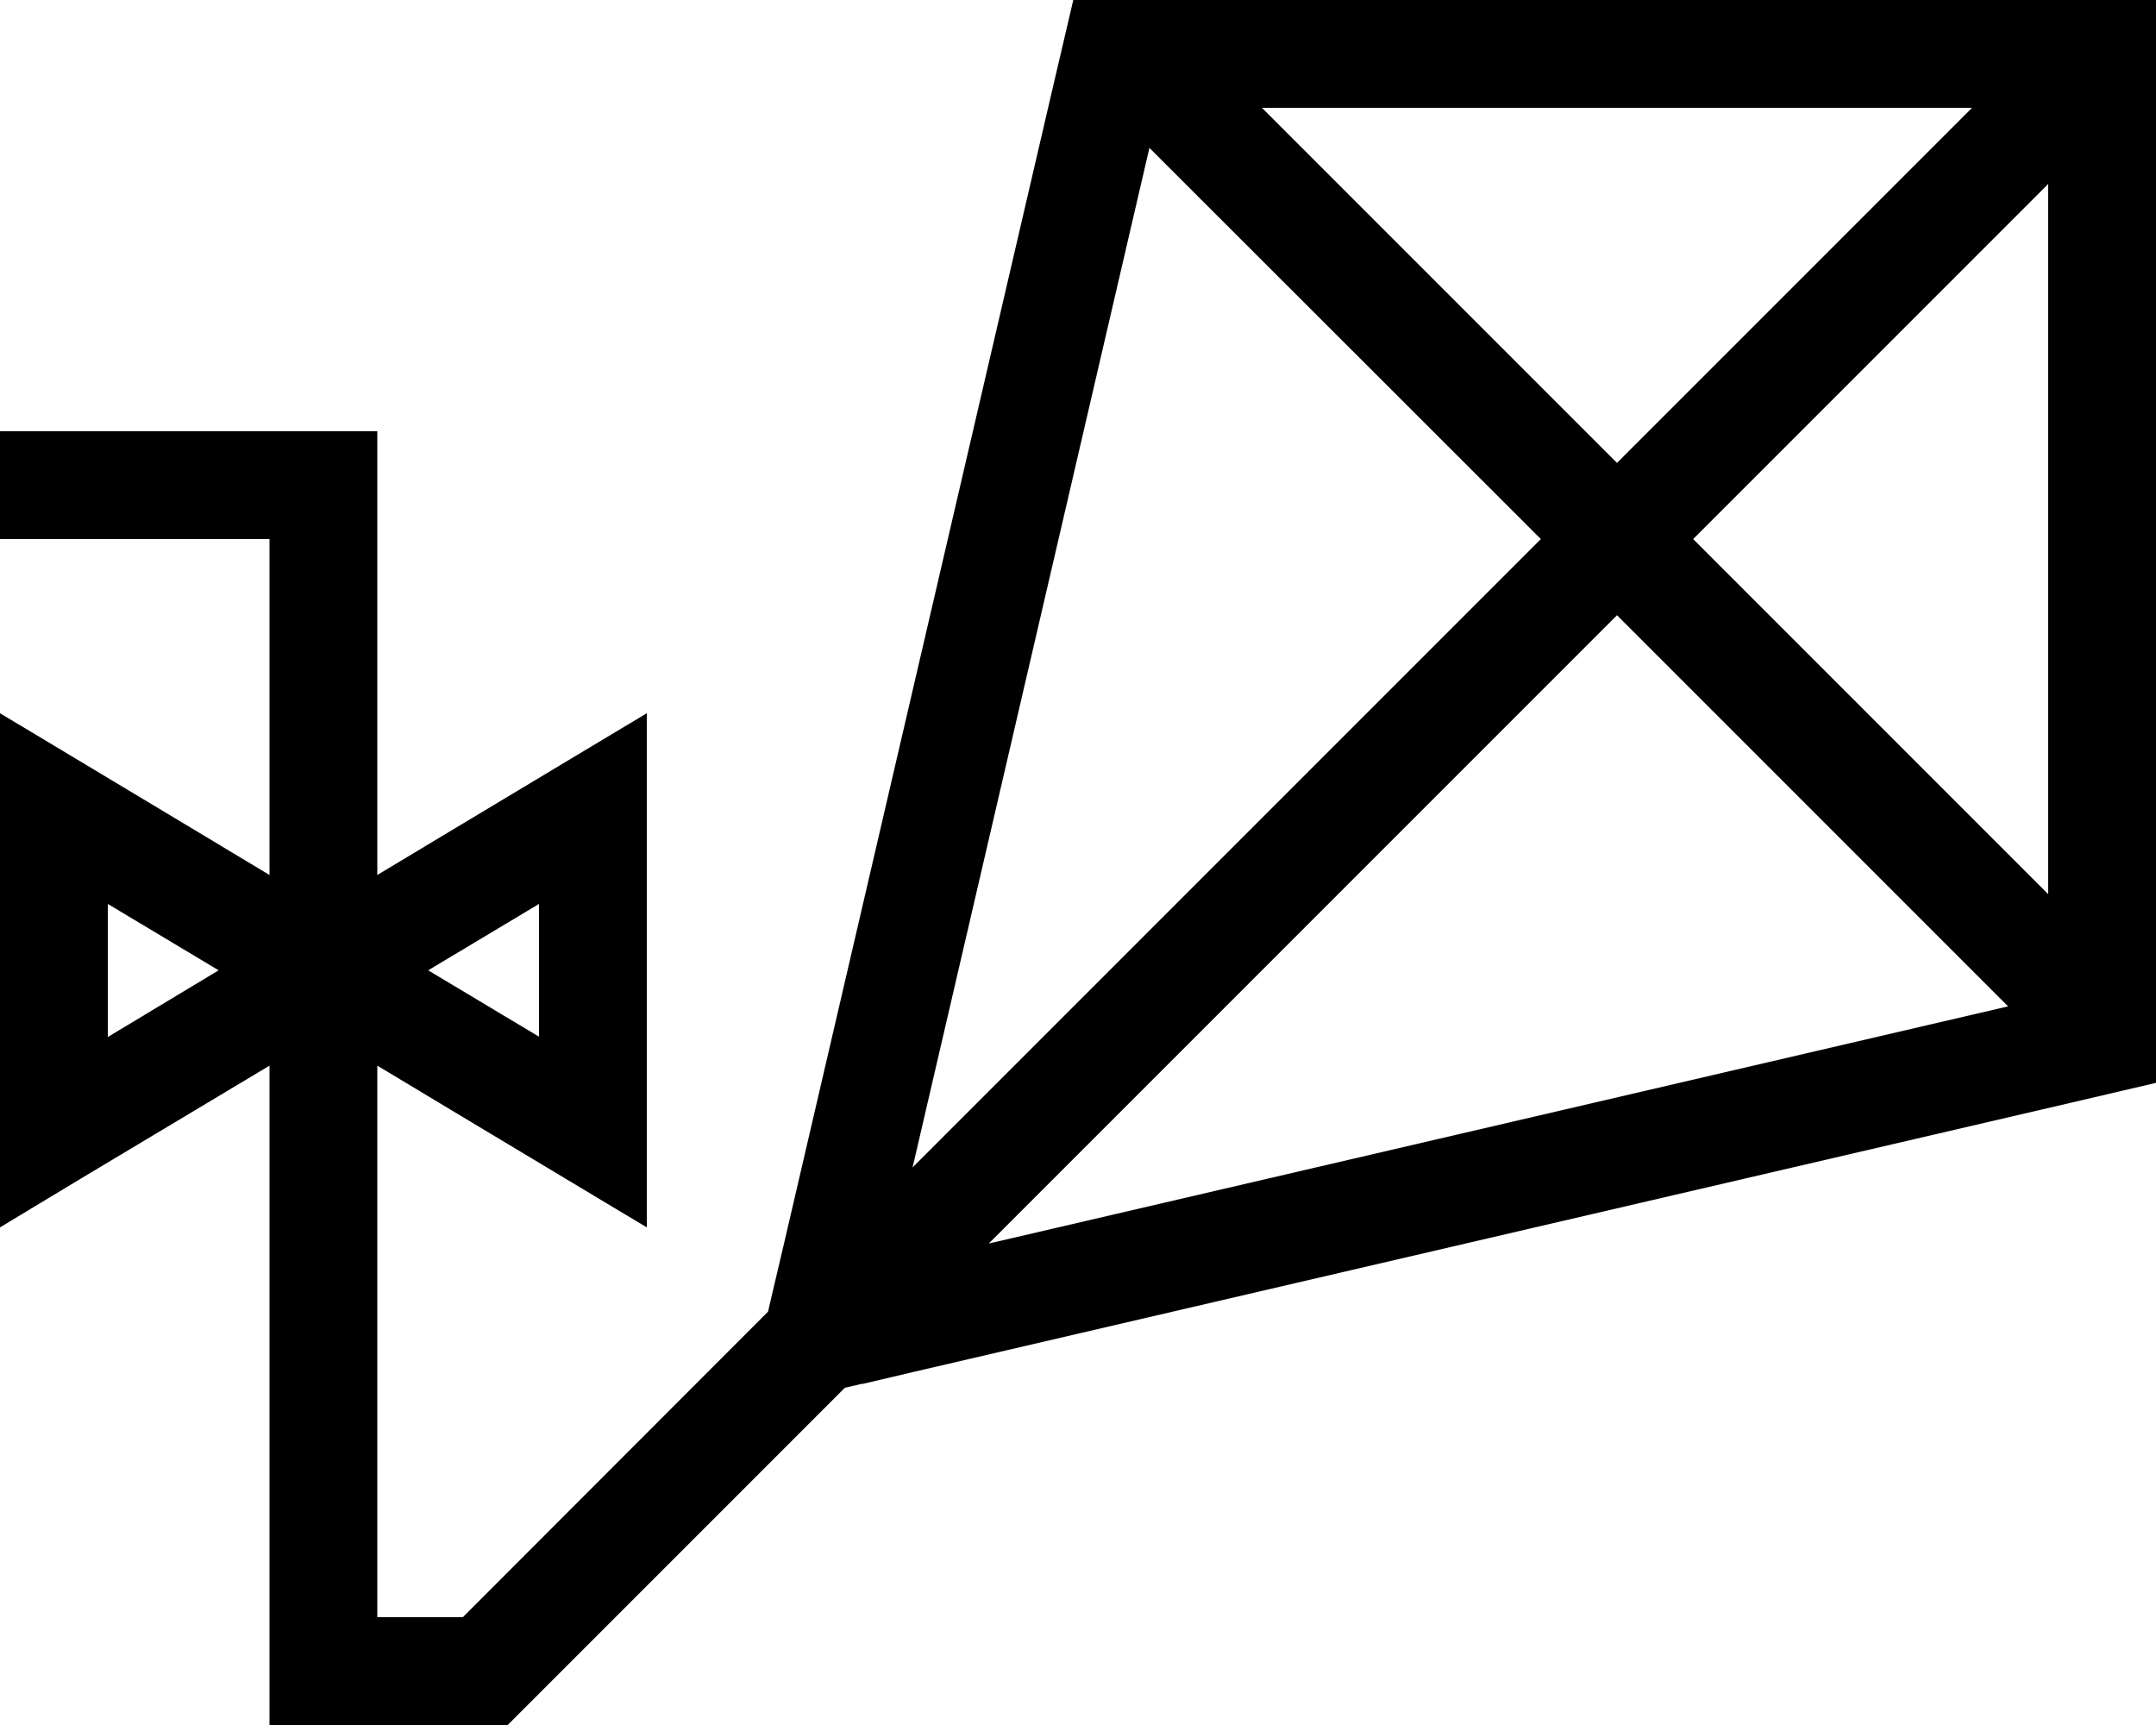
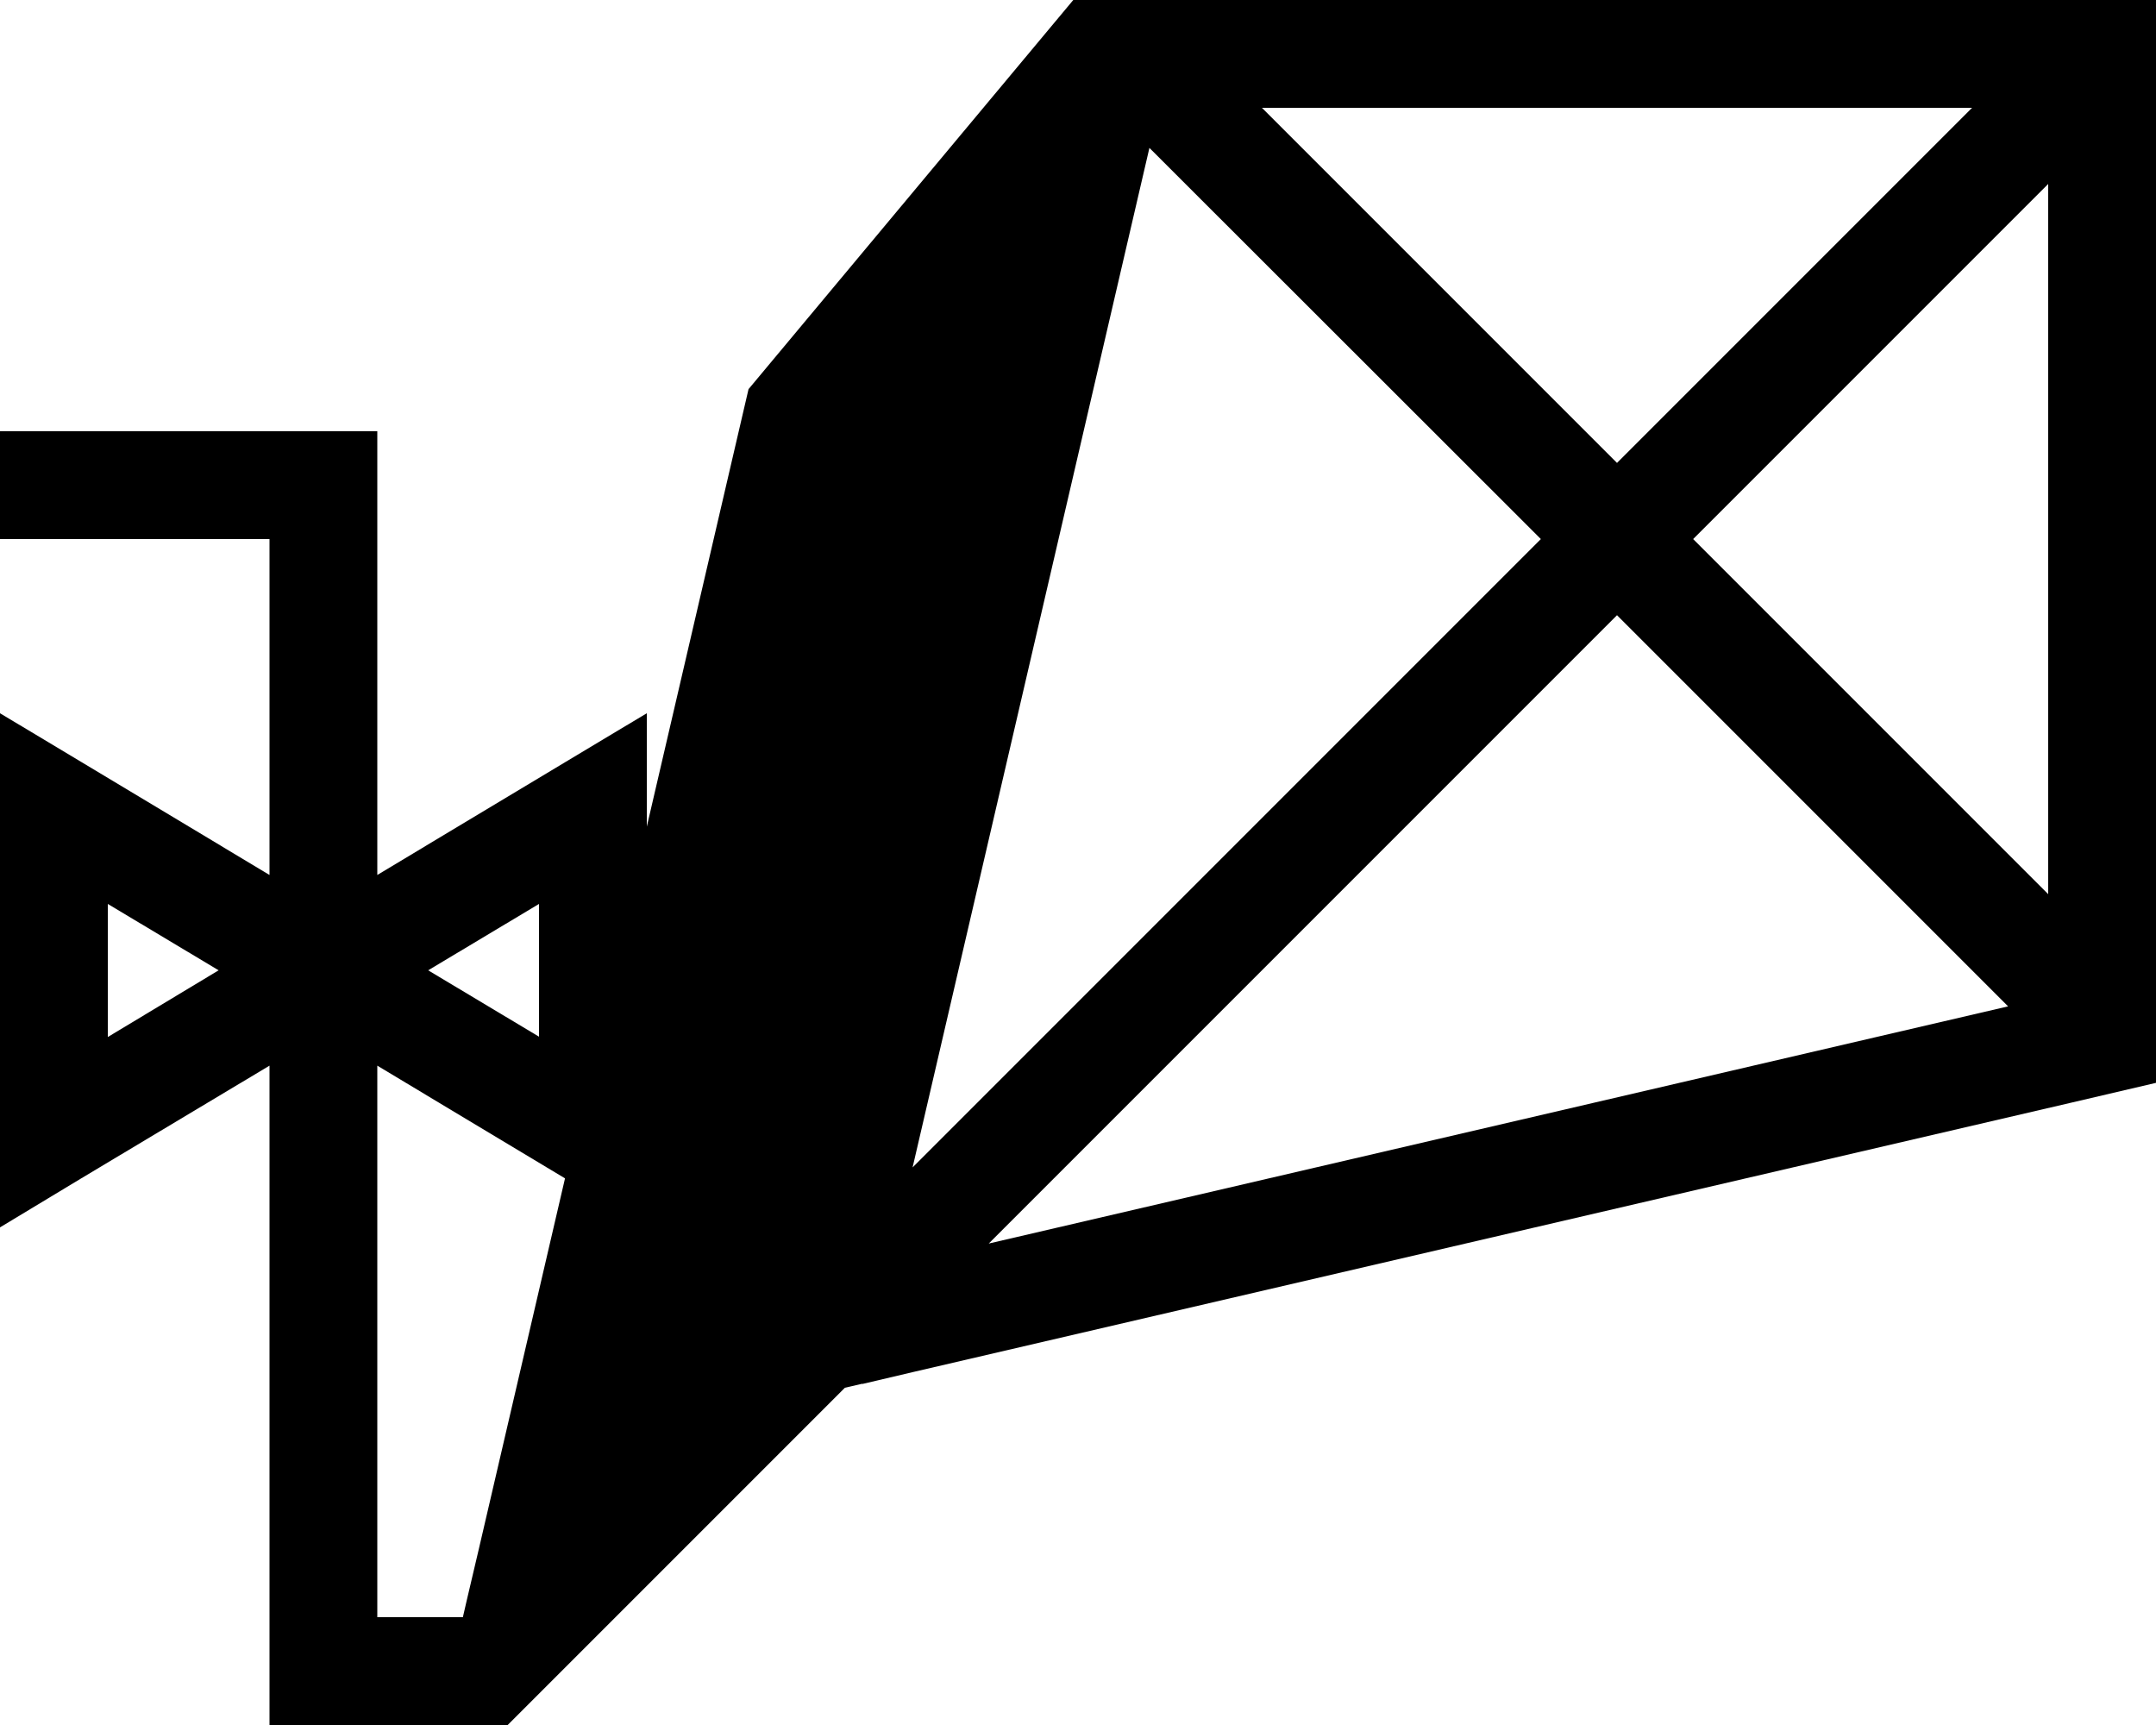
<svg xmlns="http://www.w3.org/2000/svg" viewBox="0 0 640 512">
-   <path d="M270.9 346.5L457.4 160 341.2 43.9 270.9 346.5zm-14.9 64.2l-5.2 1.2-95.4 95.4-4.7 4.7H144 96 80V496 316.3L24.2 349.7 0 364.3V336 240 211.7l24.2 14.5L80 259.7V160H16 0V128H16 96h16v16V259.7l55.8-33.5L192 211.7V240v96 28.3l-24.2-14.5L112 316.3V480h25.4L228 389.3l1.2-5.2 3.6-15.3 80-344L318.6 0H344 608h32V32 296v25.4l-24.8 5.8-344 80-15.3 3.6zM480 182.6L293.5 369.1l302.6-70.4L480 182.6zM502.6 160L608 265.4V54.6L502.6 160zM374.6 32L480 137.4 585.4 32H374.6zM32 268.3v39.5L64.9 288 32 268.3zm128 39.5V268.3L127.1 288 160 307.7z" />
+   <path d="M270.9 346.5L457.4 160 341.2 43.9 270.9 346.5zm-14.9 64.2l-5.2 1.2-95.4 95.4-4.7 4.7H144 96 80V496 316.3L24.2 349.7 0 364.3V336 240 211.7l24.2 14.5L80 259.7V160H16 0V128H16 96h16v16V259.7l55.8-33.5L192 211.7V240v96 28.3l-24.2-14.5L112 316.3V480h25.4l1.2-5.2 3.6-15.3 80-344L318.6 0H344 608h32V32 296v25.4l-24.8 5.8-344 80-15.3 3.6zM480 182.6L293.5 369.1l302.6-70.4L480 182.6zM502.6 160L608 265.4V54.6L502.6 160zM374.6 32L480 137.4 585.4 32H374.6zM32 268.3v39.5L64.9 288 32 268.3zm128 39.5V268.3L127.1 288 160 307.7z" />
</svg>